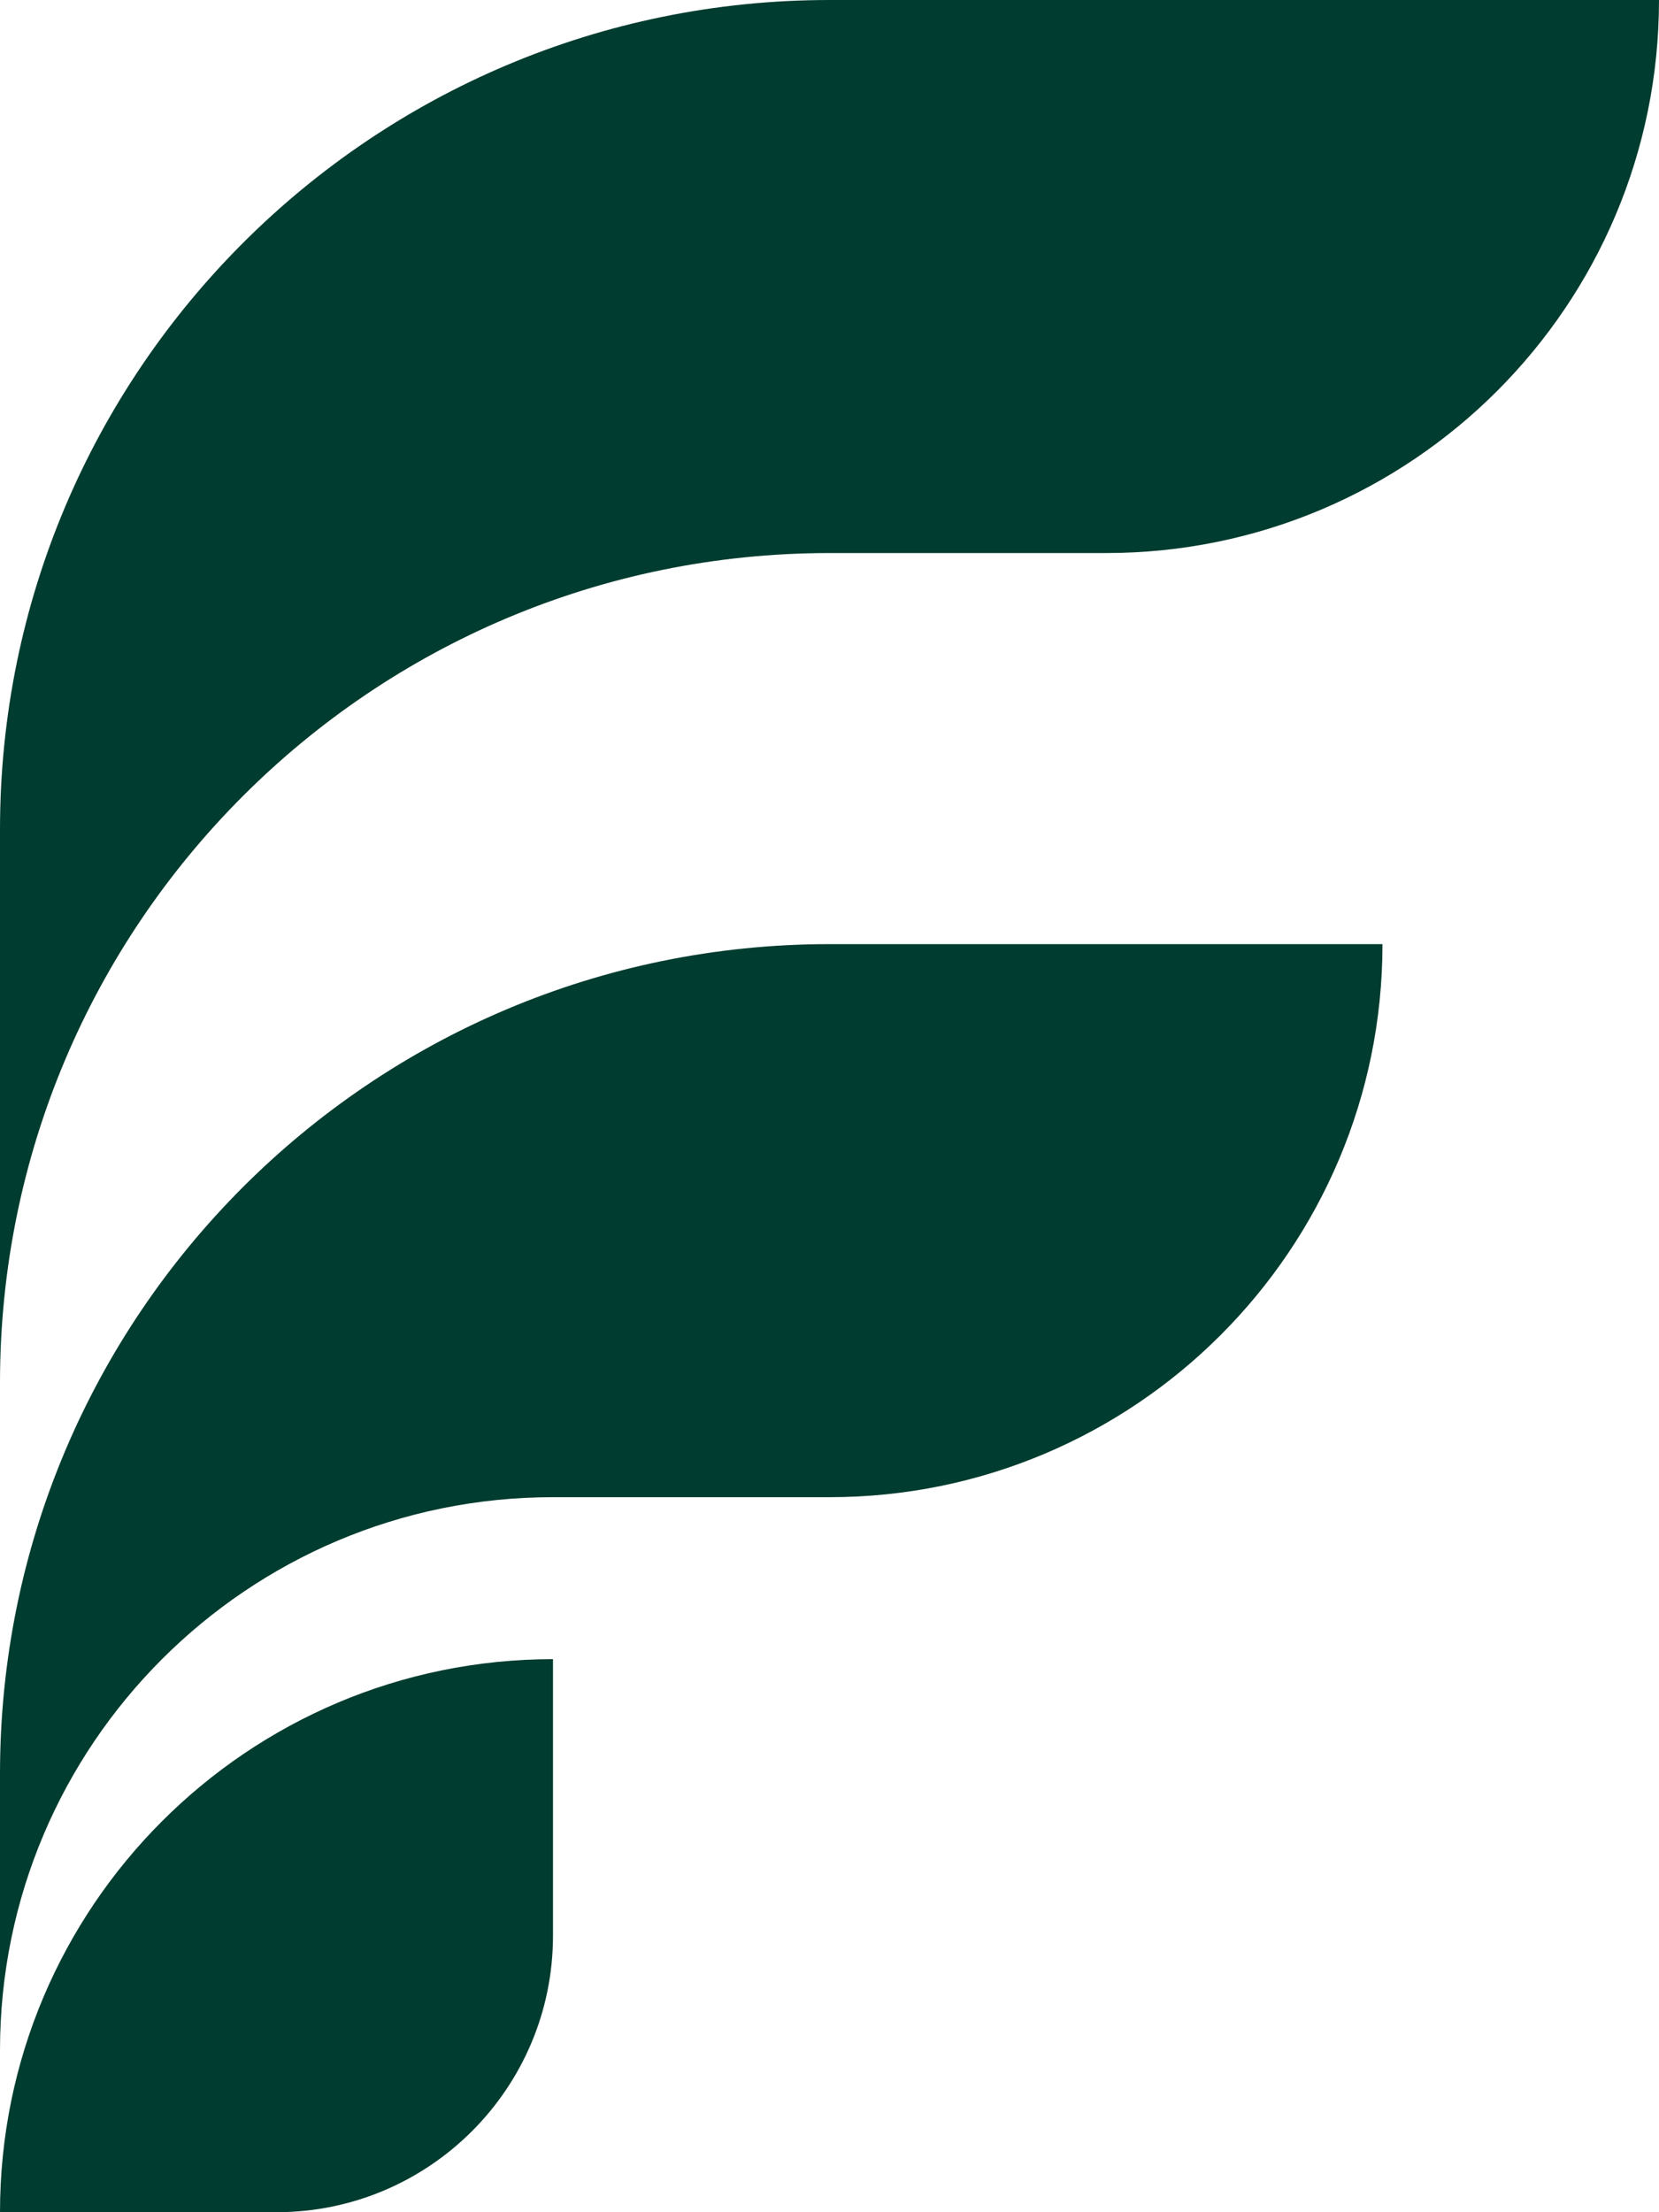
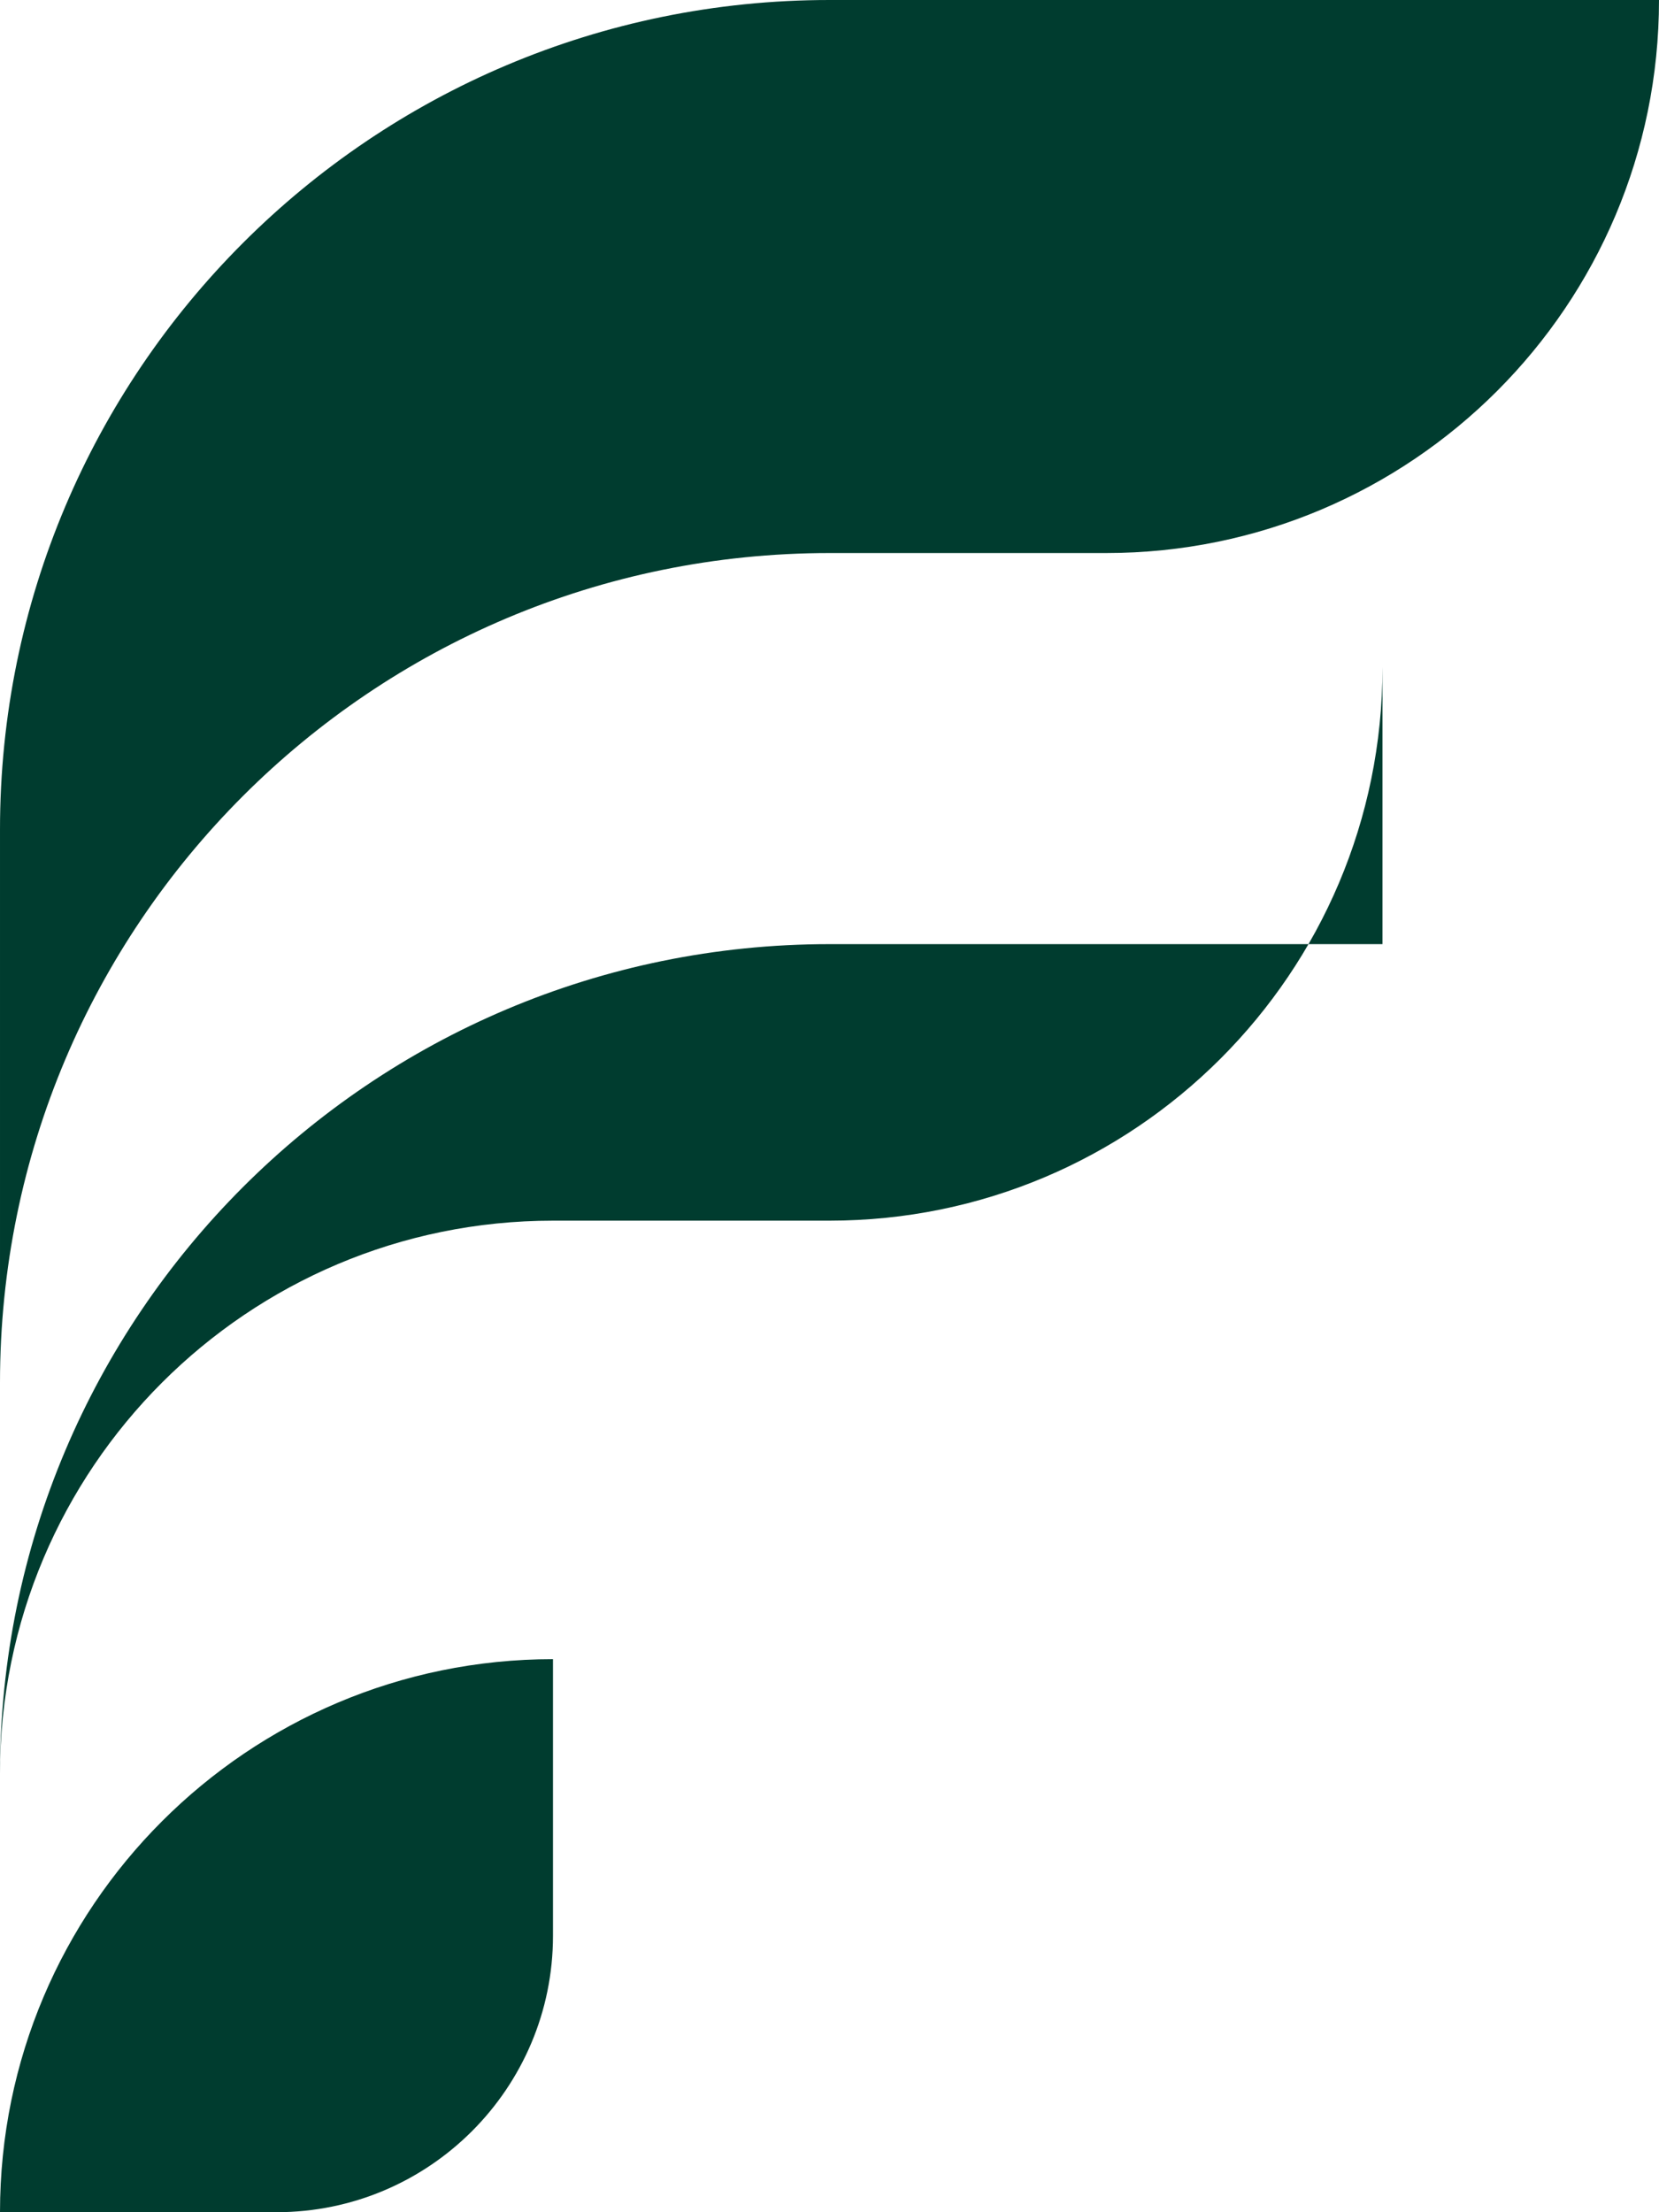
<svg xmlns="http://www.w3.org/2000/svg" id="uuid-2c998518-b20c-40a1-a59c-ae782f674138" width="165.741" height="220.987" viewBox="0 0 165.741 220.987">
  <defs>
    <clipPath id="uuid-e425cf05-49a0-4b6f-b004-8a105a688ccd">
      <rect x="-1255.947" y="-2723.931" width="1400" height="789.48" style="fill:none; stroke-width:0px;" />
    </clipPath>
  </defs>
  <g style="clip-path:url(#uuid-e425cf05-49a0-4b6f-b004-8a105a688ccd);">
-     <path d="m-645.674-134.517l73.422-80.411c60.834-66.624,164.052-71.394,230.579-10.649L-201.374-97.472C-134.847-36.726-31.605-41.498,29.229-108.122L-44.204-27.699c-60.823,66.612-164.064,71.383-230.592,10.638l-140.298-128.105c-66.527-60.745-169.757-55.963-230.579,10.649Z" style="fill:#5a8517; stroke-width:0px;" />
-   </g>
-   <path d="m165.741,0c0,15.254-6.182,29.065-16.182,39.065-10,10-23.811,16.182-39.065,16.182h-27.625c-45.771,0-82.869,37.103-82.869,82.869v-55.247C0,37.102,37.102,0,82.87,0h82.871Zm-27.624,94.313h-55.247C37.102,94.313,0,131.415,0,177.183v27.623c0-15.253,6.182-29.065,16.181-39.064,10-10,23.811-16.182,39.065-16.182h27.623c15.254,0,29.065-6.182,39.065-16.182,10-10,16.182-23.811,16.182-39.065h.001ZM0,220.987h27.623c15.245,0,27.623-12.377,27.623-27.623v-27.623h0c-30.491,0-55.246,24.755-55.246,55.246Z" style="fill:#003c2f; stroke-width:0px;" />
+     </g>
+   <path d="m165.741,0c0,15.254-6.182,29.065-16.182,39.065-10,10-23.811,16.182-39.065,16.182h-27.625c-45.771,0-82.869,37.103-82.869,82.869v-55.247C0,37.102,37.102,0,82.87,0h82.871Zm-27.624,94.313h-55.247C37.102,94.313,0,131.415,0,177.183c0-15.253,6.182-29.065,16.181-39.064,10-10,23.811-16.182,39.065-16.182h27.623c15.254,0,29.065-6.182,39.065-16.182,10-10,16.182-23.811,16.182-39.065h.001ZM0,220.987h27.623c15.245,0,27.623-12.377,27.623-27.623v-27.623h0c-30.491,0-55.246,24.755-55.246,55.246Z" style="fill:#003c2f; stroke-width:0px;" />
</svg>